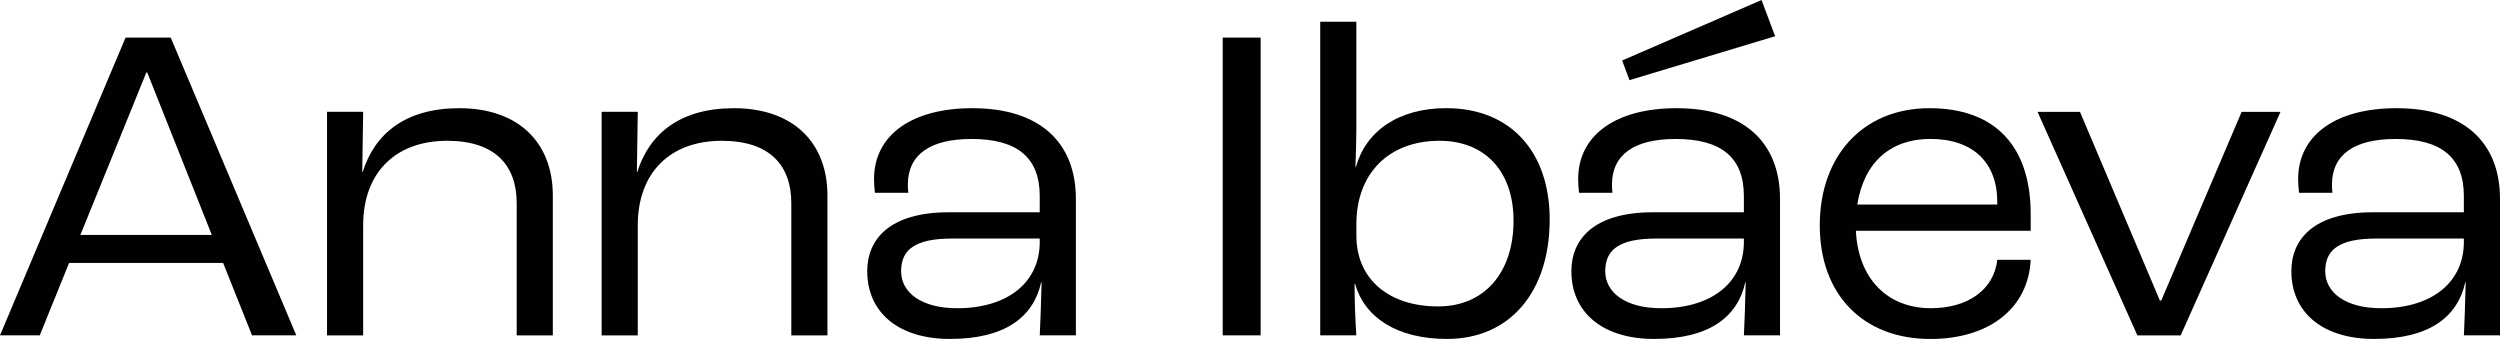
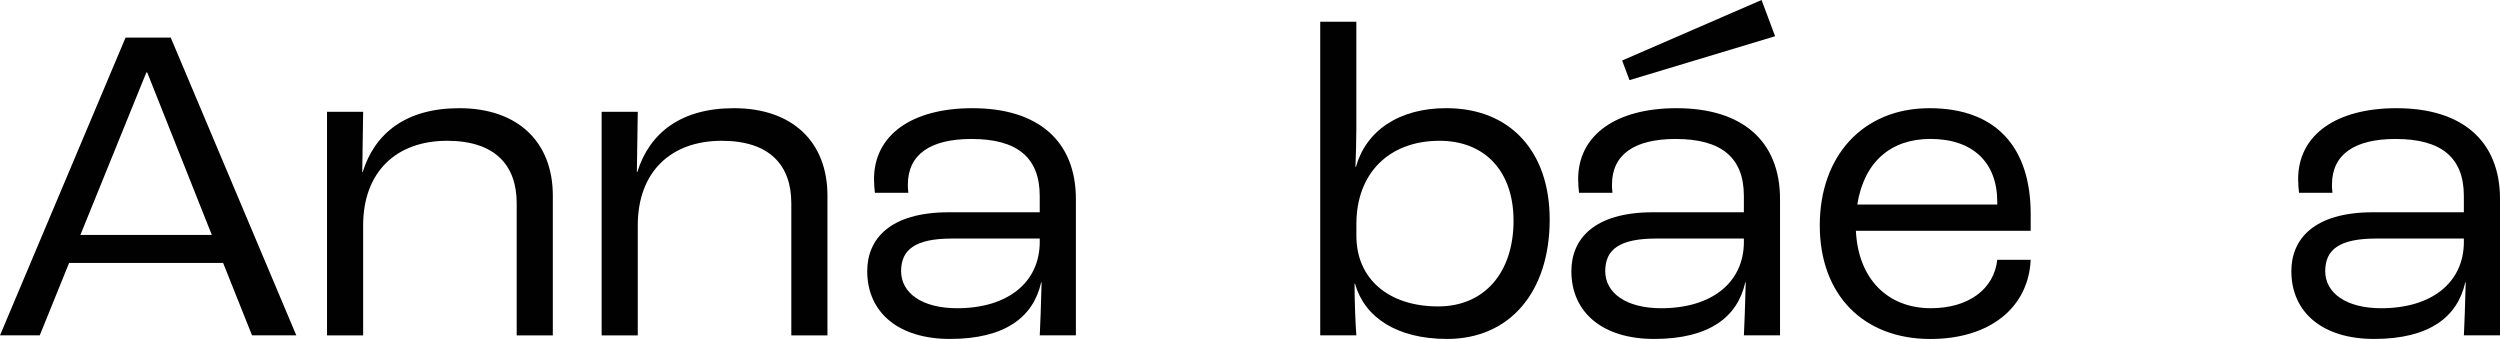
<svg xmlns="http://www.w3.org/2000/svg" width="177" height="24" viewBox="0 0 177 24" fill="none">
  <g clip-path="url(#clip0_145_647)">
    <path d="M15.797 18.617H4.892L2.814 23.743H0L8.89 2.662H12.088L20.978 23.743H17.844L15.797 18.617ZM14.996 16.632L10.424 5.131H10.361L5.692 16.632H14.996Z" fill="#010101" />
    <path d="M23.153 7.917H25.711L25.647 12.178H25.678C26.541 9.424 28.746 7.66 32.521 7.66C36.676 7.66 39.14 10.063 39.14 13.845V23.745H36.582V14.389C36.582 11.699 35.048 9.968 31.657 9.968C28.045 9.968 25.711 12.178 25.711 15.96V23.745H23.153V7.917Z" fill="#010101" />
    <path d="M42.596 7.917H45.154L45.09 12.178H45.121C45.984 9.424 48.189 7.66 51.964 7.66C56.119 7.66 58.583 10.063 58.583 13.845V23.745H56.025V14.389C56.025 11.699 54.491 9.968 51.1 9.968C47.488 9.968 45.154 12.178 45.154 15.96V23.745H42.596V7.917Z" fill="#010101" />
    <path d="M61.4 19.195C61.4 16.952 62.968 15.028 67.187 15.028H73.613V13.875C73.613 11.152 72.015 9.839 68.784 9.839C65.876 9.839 64.276 10.928 64.276 13.074C64.276 13.17 64.276 13.394 64.309 13.651H61.944C61.911 13.427 61.88 12.977 61.88 12.689C61.88 9.549 64.565 7.66 68.85 7.66C73.486 7.66 76.173 9.968 76.173 14.099V23.743H73.615C73.648 23.007 73.712 21.531 73.745 19.994H73.712C73.168 22.429 71.187 23.997 67.252 23.997C63.671 23.997 61.4 22.172 61.4 19.192V19.195ZM73.613 17.113V16.889H67.41C64.819 16.889 63.798 17.657 63.798 19.197C63.798 20.736 65.269 21.823 67.763 21.823C71.345 21.823 73.615 19.998 73.615 17.115L73.613 17.113Z" fill="#010101" />
-     <path d="M86.567 2.662H89.252V23.743H86.567V2.662Z" fill="#010101" />
    <path d="M95.935 20.09H95.902C95.902 21.34 95.966 22.91 96.029 23.742H93.472V1.539H96.029V9.131C96.029 9.772 95.999 11.053 95.966 11.821H95.999C96.703 9.291 99.004 7.658 102.395 7.658C106.934 7.658 109.718 10.732 109.718 15.54C109.718 20.698 106.87 23.997 102.458 23.997C98.877 23.997 96.606 22.46 95.935 20.088V20.09ZM107.157 15.606C107.157 12.177 105.176 9.968 101.915 9.968C98.333 9.968 96.032 12.274 96.032 15.863V16.695C96.032 19.739 98.303 21.694 101.821 21.694C105.082 21.694 107.16 19.324 107.16 15.606H107.157Z" fill="#010101" />
    <path d="M111.253 19.195C111.253 16.952 112.82 15.028 117.039 15.028H123.466V13.875C123.466 11.152 121.868 9.839 118.637 9.839C115.728 9.839 114.128 10.928 114.128 13.074C114.128 13.17 114.128 13.394 114.161 13.651H111.796C111.763 13.427 111.733 12.977 111.733 12.689C111.733 9.549 114.418 7.66 118.703 7.66C123.339 7.66 126.026 9.968 126.026 14.099V23.743H123.468C123.501 23.007 123.564 21.531 123.597 19.994H123.564C123.021 22.429 121.04 23.997 117.105 23.997C113.524 23.997 111.253 22.172 111.253 19.192V19.195ZM123.466 17.113V16.889H117.263C114.672 16.889 113.651 17.657 113.651 19.197C113.651 20.736 115.121 21.823 117.616 21.823C121.197 21.823 123.468 19.998 123.468 17.115L123.466 17.113Z" fill="#010101" />
    <path d="M143.773 16.342H131.398C131.558 19.706 133.605 21.821 136.707 21.821C139.361 21.821 141.182 20.475 141.406 18.393H143.773C143.613 21.821 140.832 24 136.674 24C131.909 24 128.84 20.859 128.84 15.957C128.84 11.055 131.878 7.66 136.61 7.66C141.342 7.66 143.773 10.447 143.773 15.158V16.344V16.342ZM141.406 14.29C141.406 11.503 139.679 9.836 136.674 9.836C133.86 9.836 131.975 11.47 131.495 14.481H141.406V14.29Z" fill="#010101" />
-     <path d="M144.256 7.918H147.261L152.92 21.277H153.017L158.709 7.918H161.46L154.393 23.744H151.325L144.258 7.918H144.256Z" fill="#010101" />
    <path d="M162.228 19.195C162.228 16.952 163.795 15.028 168.014 15.028H174.441V13.875C174.441 11.152 172.843 9.839 169.612 9.839C166.703 9.839 165.103 10.928 165.103 13.074C165.103 13.17 165.103 13.394 165.136 13.651H162.771C162.738 13.427 162.708 12.977 162.708 12.689C162.708 9.549 165.393 7.66 169.678 7.66C174.313 7.66 177.001 9.968 177.001 14.099V23.743H174.443C174.476 23.007 174.539 21.531 174.572 19.994H174.539C173.996 22.429 172.014 23.997 168.08 23.997C164.499 23.997 162.228 22.172 162.228 19.192V19.195ZM174.441 17.113V16.889H168.238C165.647 16.889 164.626 17.657 164.626 19.197C164.626 20.736 166.096 21.823 168.591 21.823C172.172 21.823 174.443 19.998 174.443 17.115L174.441 17.113Z" fill="#010101" />
    <path d="M115.369 5.673L114.847 4.284L124.718 0L125.678 2.565L115.369 5.673Z" fill="#010101" />
  </g>
  <defs>
    <clipPath id="clip0_145_647">
      <rect width="177" height="24" fill="white" />
    </clipPath>
  </defs>
</svg>